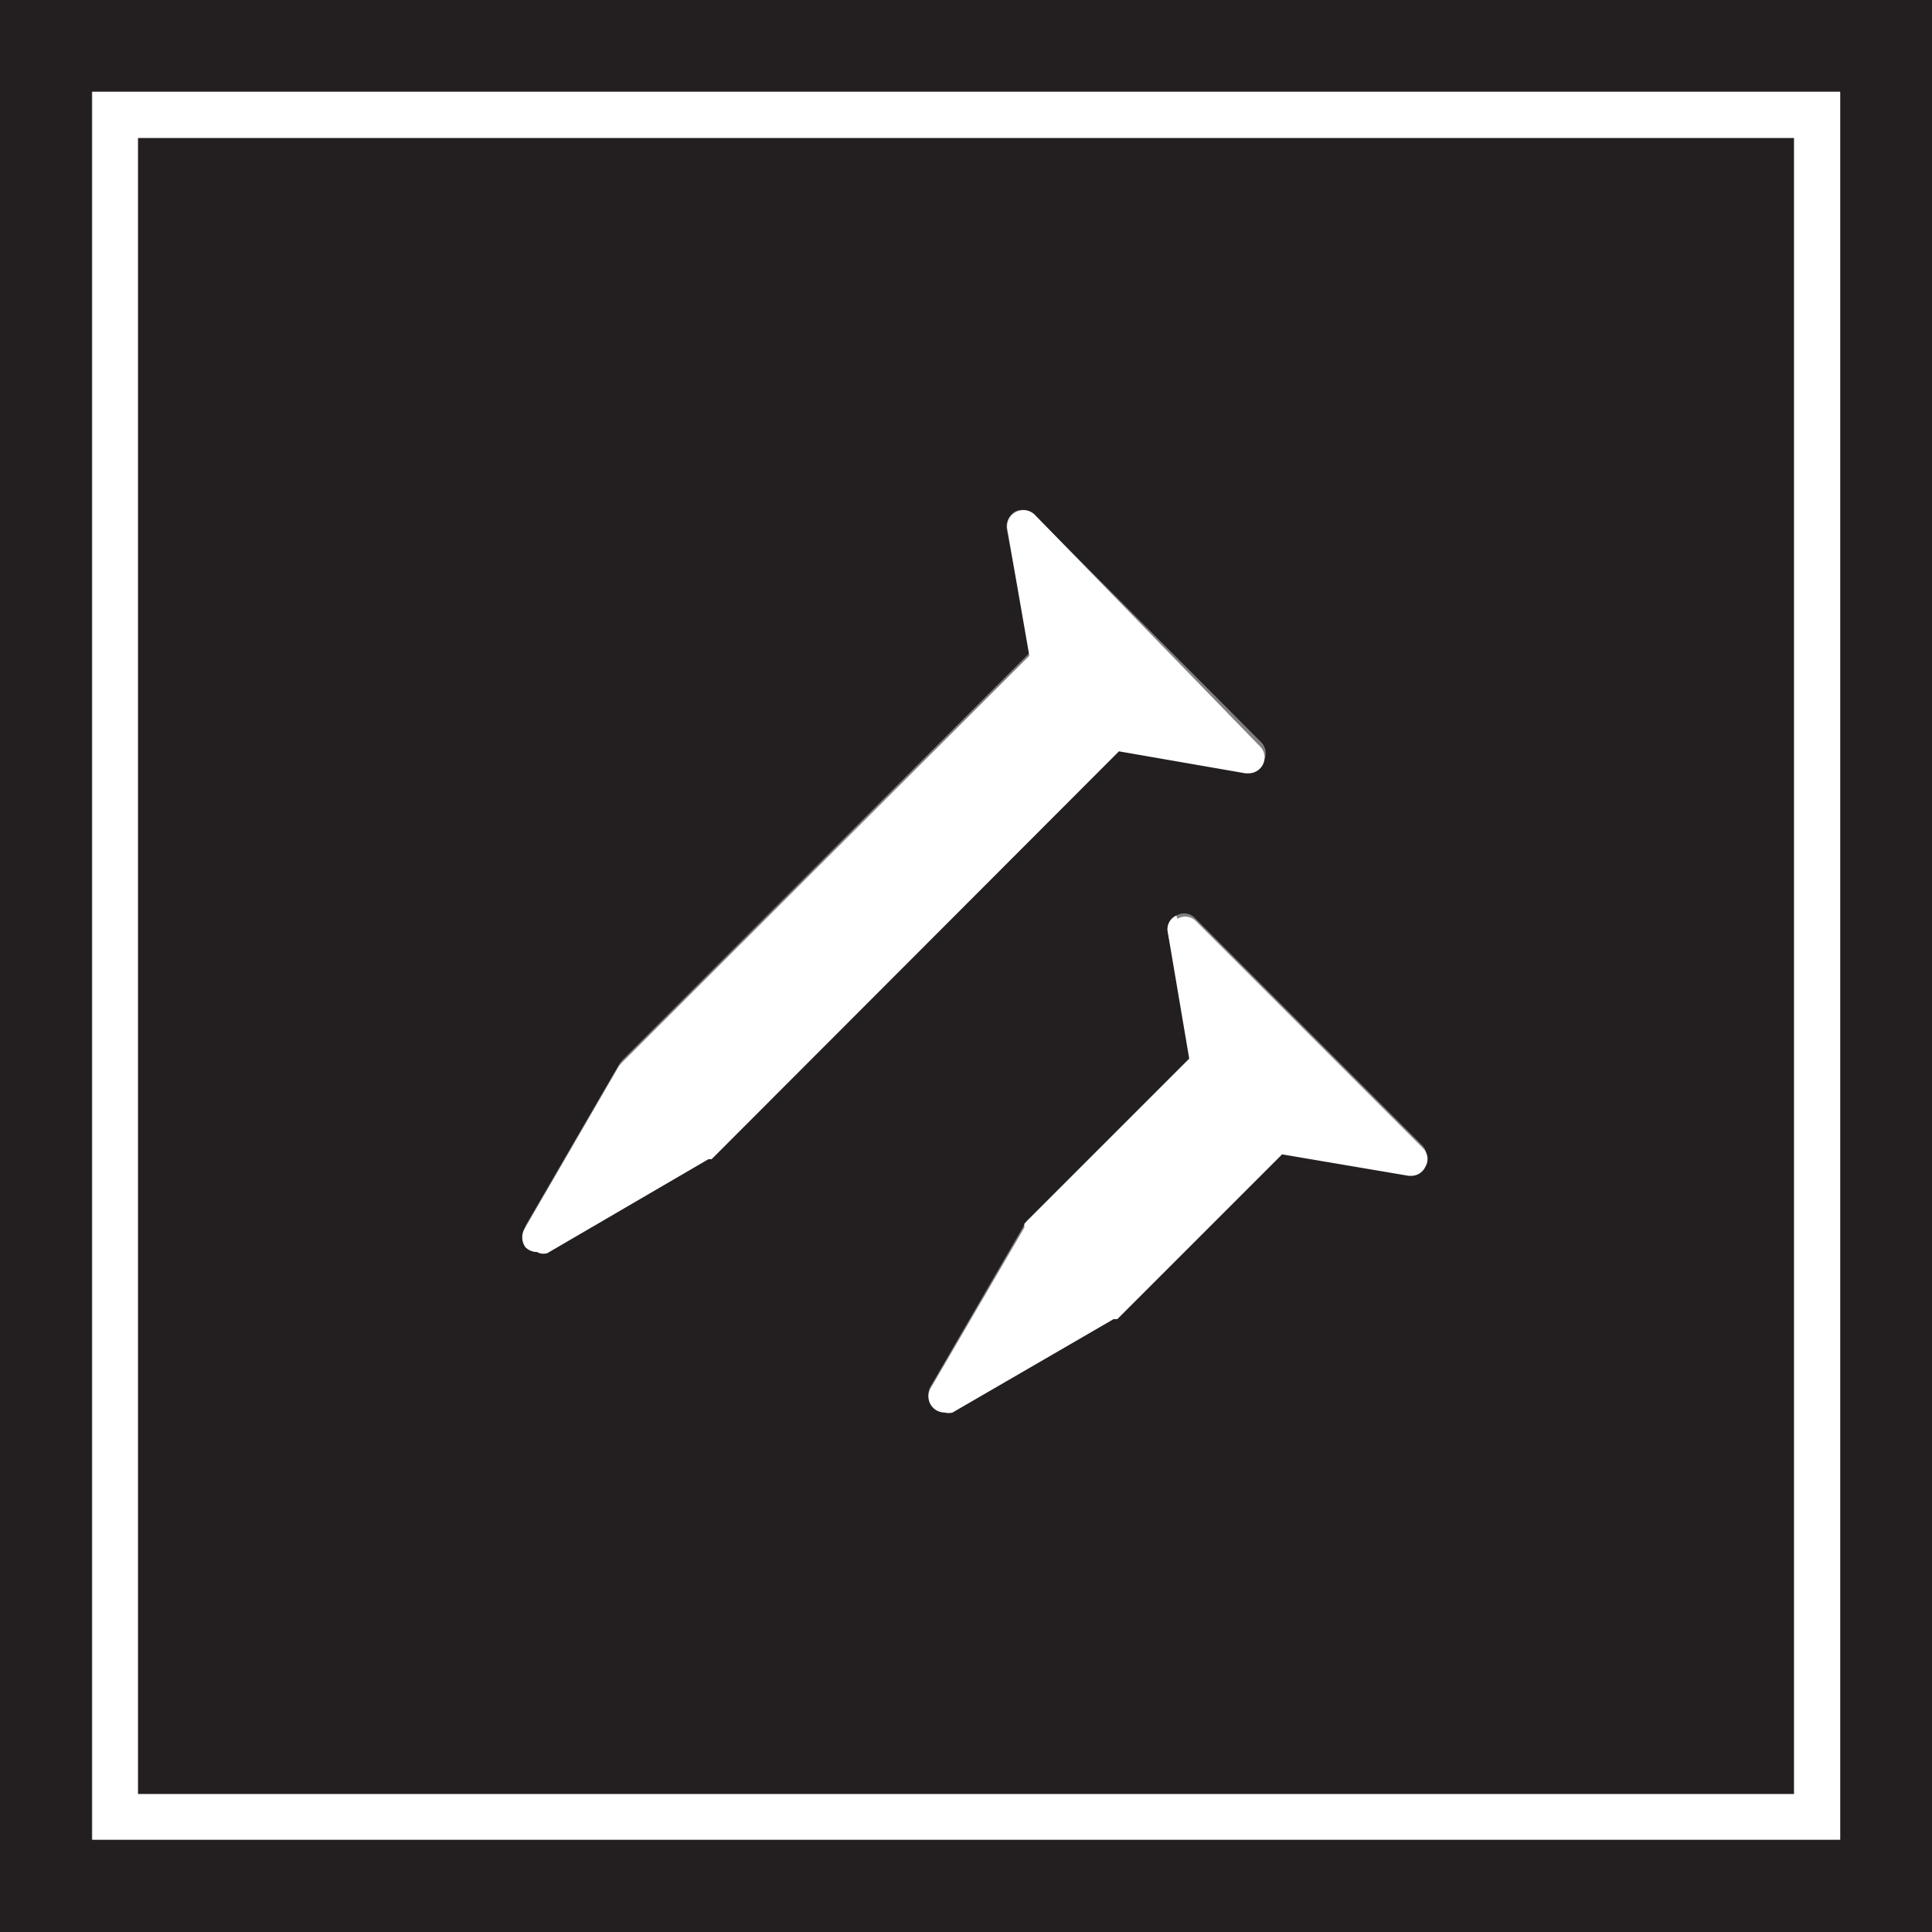
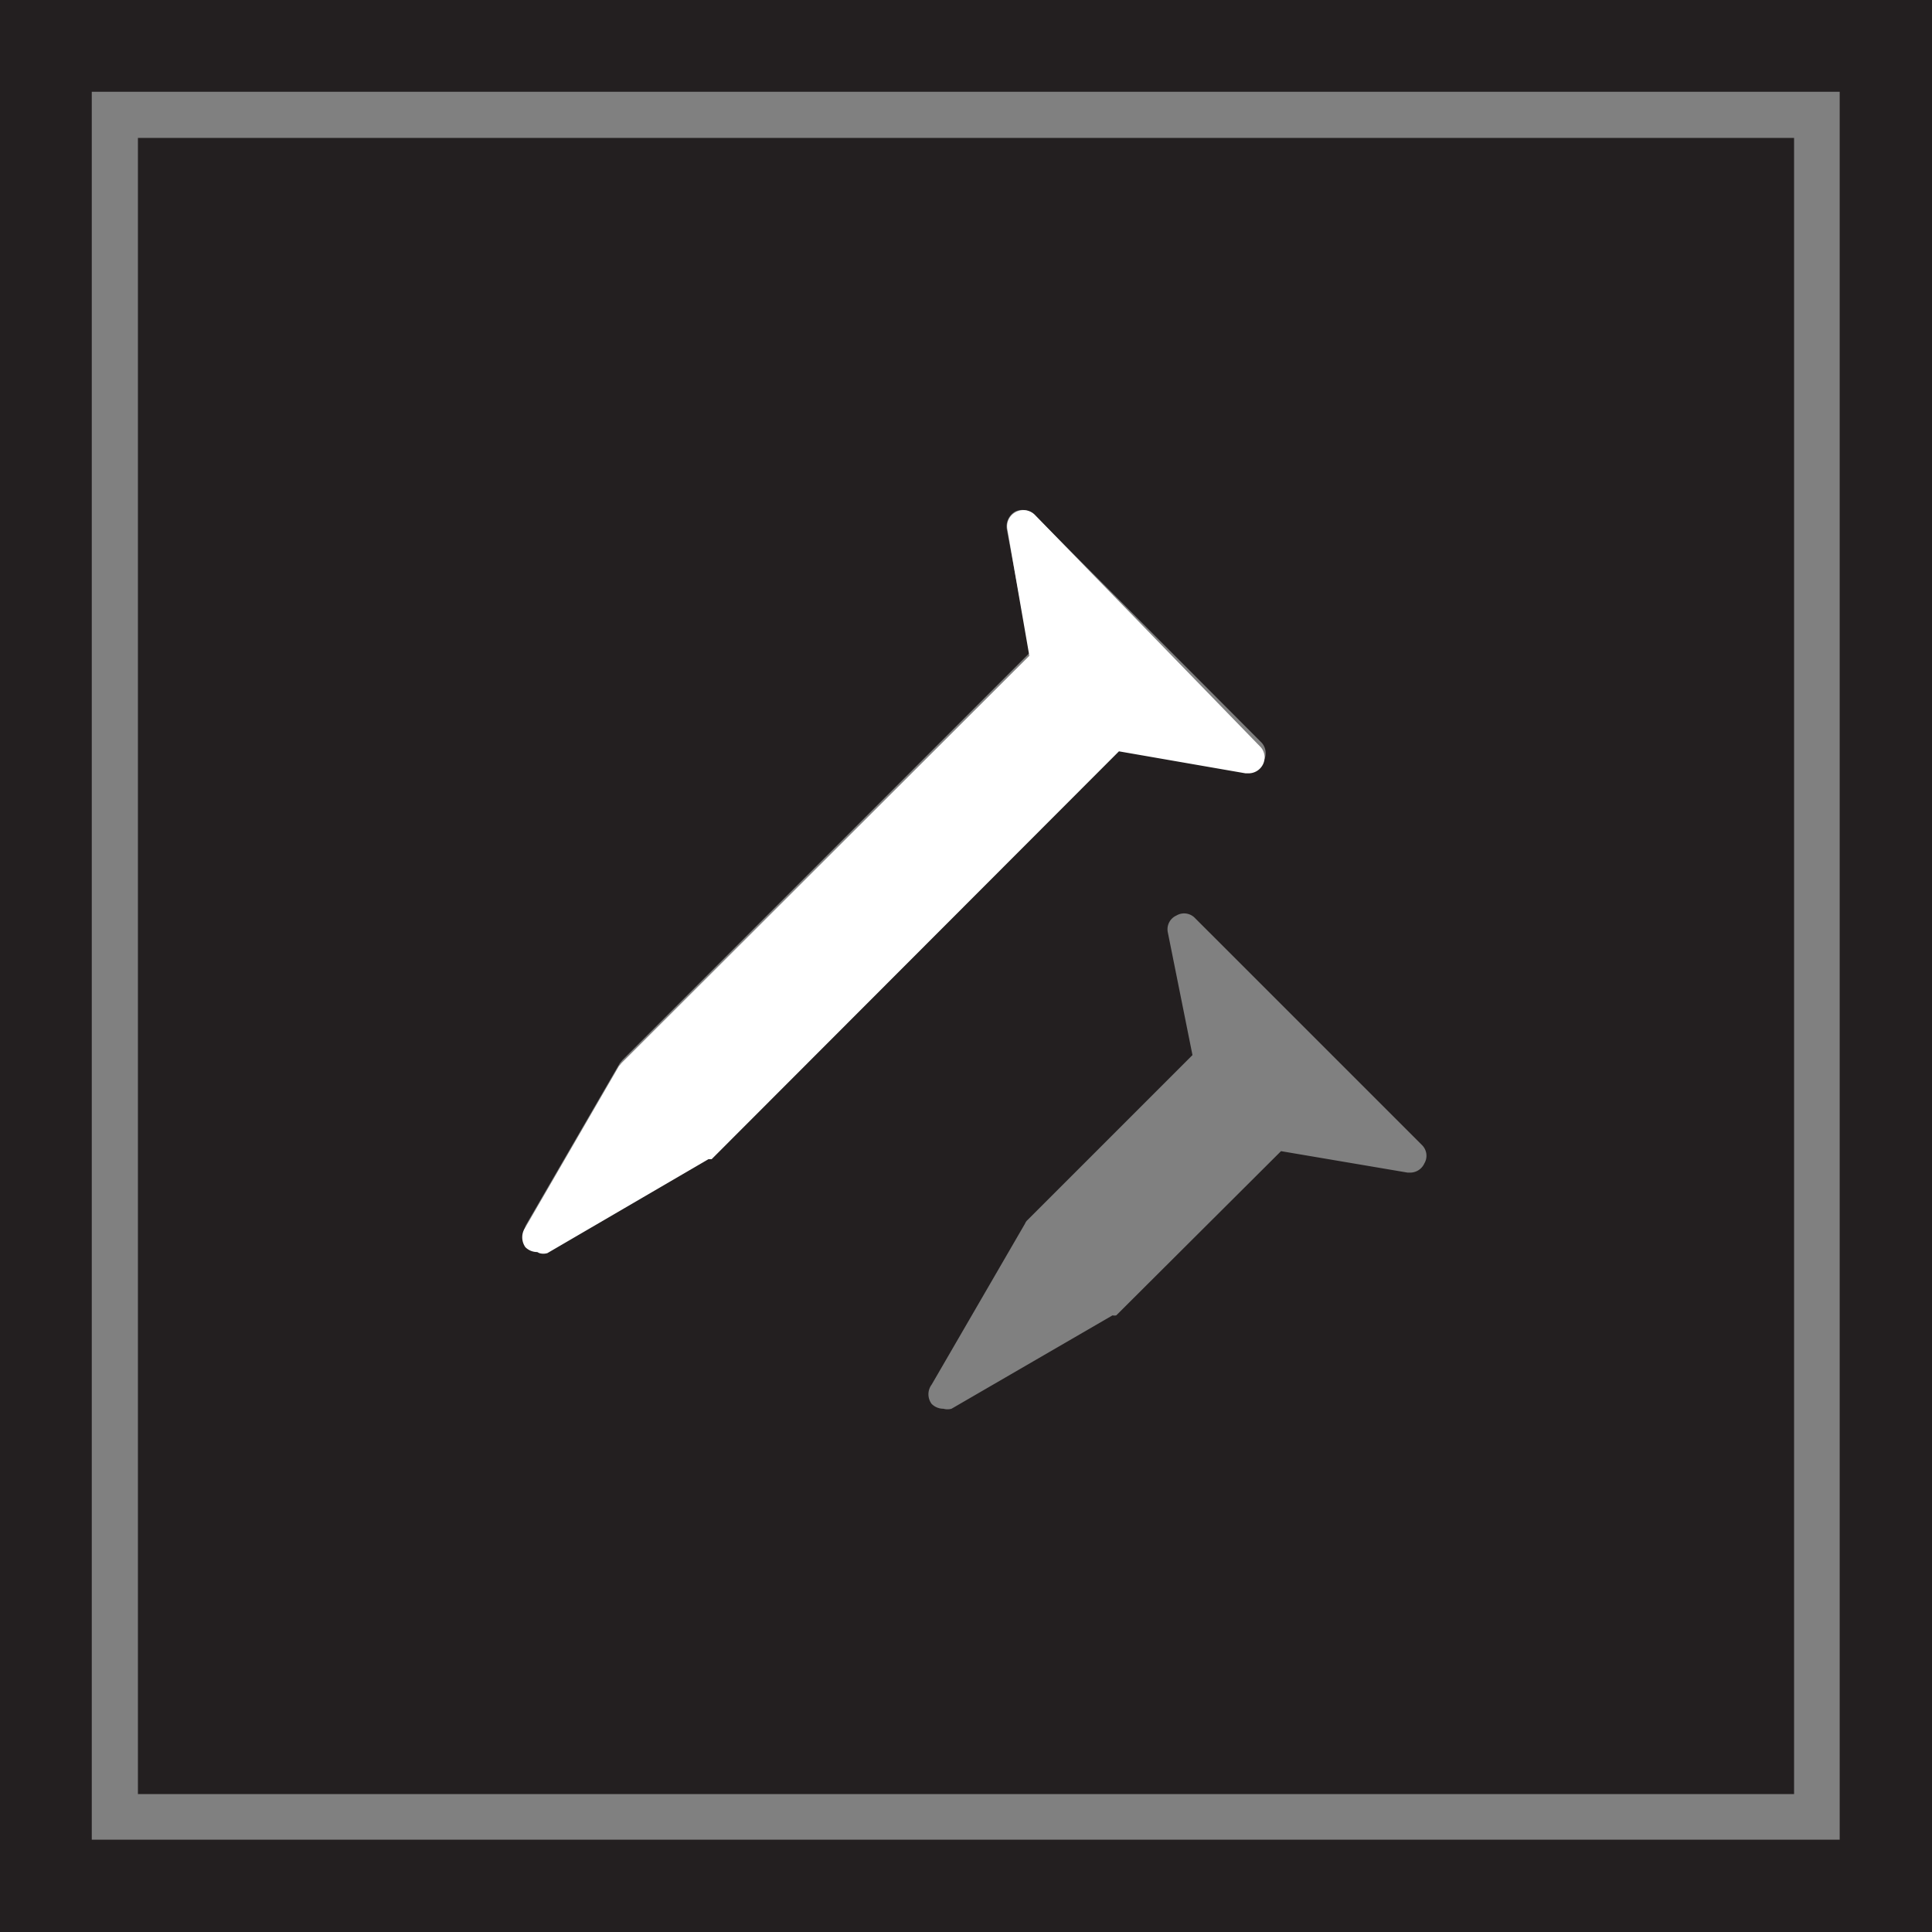
<svg xmlns="http://www.w3.org/2000/svg" id="Layer_1" data-name="Layer 1" viewBox="0 0 36 36">
  <rect x="0" y="0" width="36" height="36" fill="#808080" stroke="none" />
  <defs>
    <style>.cls-1{fill:none;}.cls-2{fill:#231f20;}.cls-3{clip-path:url(#clip-path);}.cls-4{fill:#fff;}</style>
    <clipPath id="clip-path">
      <rect class="cls-1" width="36" height="36" />
    </clipPath>
  </defs>
  <title>xrystal-applications</title>
  <path class="cls-2" d="M1.71,1.71H34.28V34.28H1.71ZM0,36H36V0H0Z" />
  <g class="cls-3">
    <path class="cls-2" d="M21.76,17.37a.28.28,0,0,1,.16-.31.28.28,0,0,1,.35.05l4.22,4.22a.28.28,0,0,1,.05.35.29.29,0,0,1-.26.17h-.05l-2.36-.4L20.8,24.51a.18.18,0,0,1-.07,0l-3,1.74a.28.28,0,0,1-.15,0,.31.31,0,0,1-.22-.09.3.3,0,0,1,0-.36l1.74-3a.18.18,0,0,1,.05-.07l3.07-3.07Zm-3-7.51a.32.32,0,0,1,.16-.33.32.32,0,0,1,.35.06l4.22,4.23a.29.29,0,0,1,.06.35.3.3,0,0,1-.27.16h-.05l-2.35-.41-7.6,7.6-.06,0-3,1.75a.26.26,0,0,1-.15,0,.27.27,0,0,1-.21-.09.3.3,0,0,1-.05-.37l1.74-3,.05-.06,7.59-7.59ZM33.43,2.57H2.57V33.43H33.43Z" />
-     <path class="cls-4" d="M21.92,17.06a.28.28,0,0,0-.16.31l.4,2.36L19.09,22.8a.16.16,0,0,0,0,.07l-1.75,3a.3.3,0,0,0,.26.45.28.28,0,0,0,.15,0l3-1.74.07,0,3.07-3.07,2.36.4h.05a.29.29,0,0,0,.26-.17.28.28,0,0,0-.05-.35l-4.22-4.22a.28.28,0,0,0-.35-.05" />
    <path class="cls-4" d="M10.05,23.35a.26.26,0,0,0,.15,0l3-1.75.06,0,7.59-7.6,2.36.41h.05a.3.3,0,0,0,.27-.16.29.29,0,0,0-.06-.35L19.28,9.59a.3.3,0,0,0-.35-.05.3.3,0,0,0-.16.32l.41,2.36-7.6,7.59-.05.06-1.74,3a.32.32,0,0,0,0,.37.31.31,0,0,0,.22.09" />
  </g>
-   <path class="cls-4" d="M33.43,33.43H2.57V2.57H33.43Zm-31.71.85H34.29V1.71H1.72Z" />
</svg>